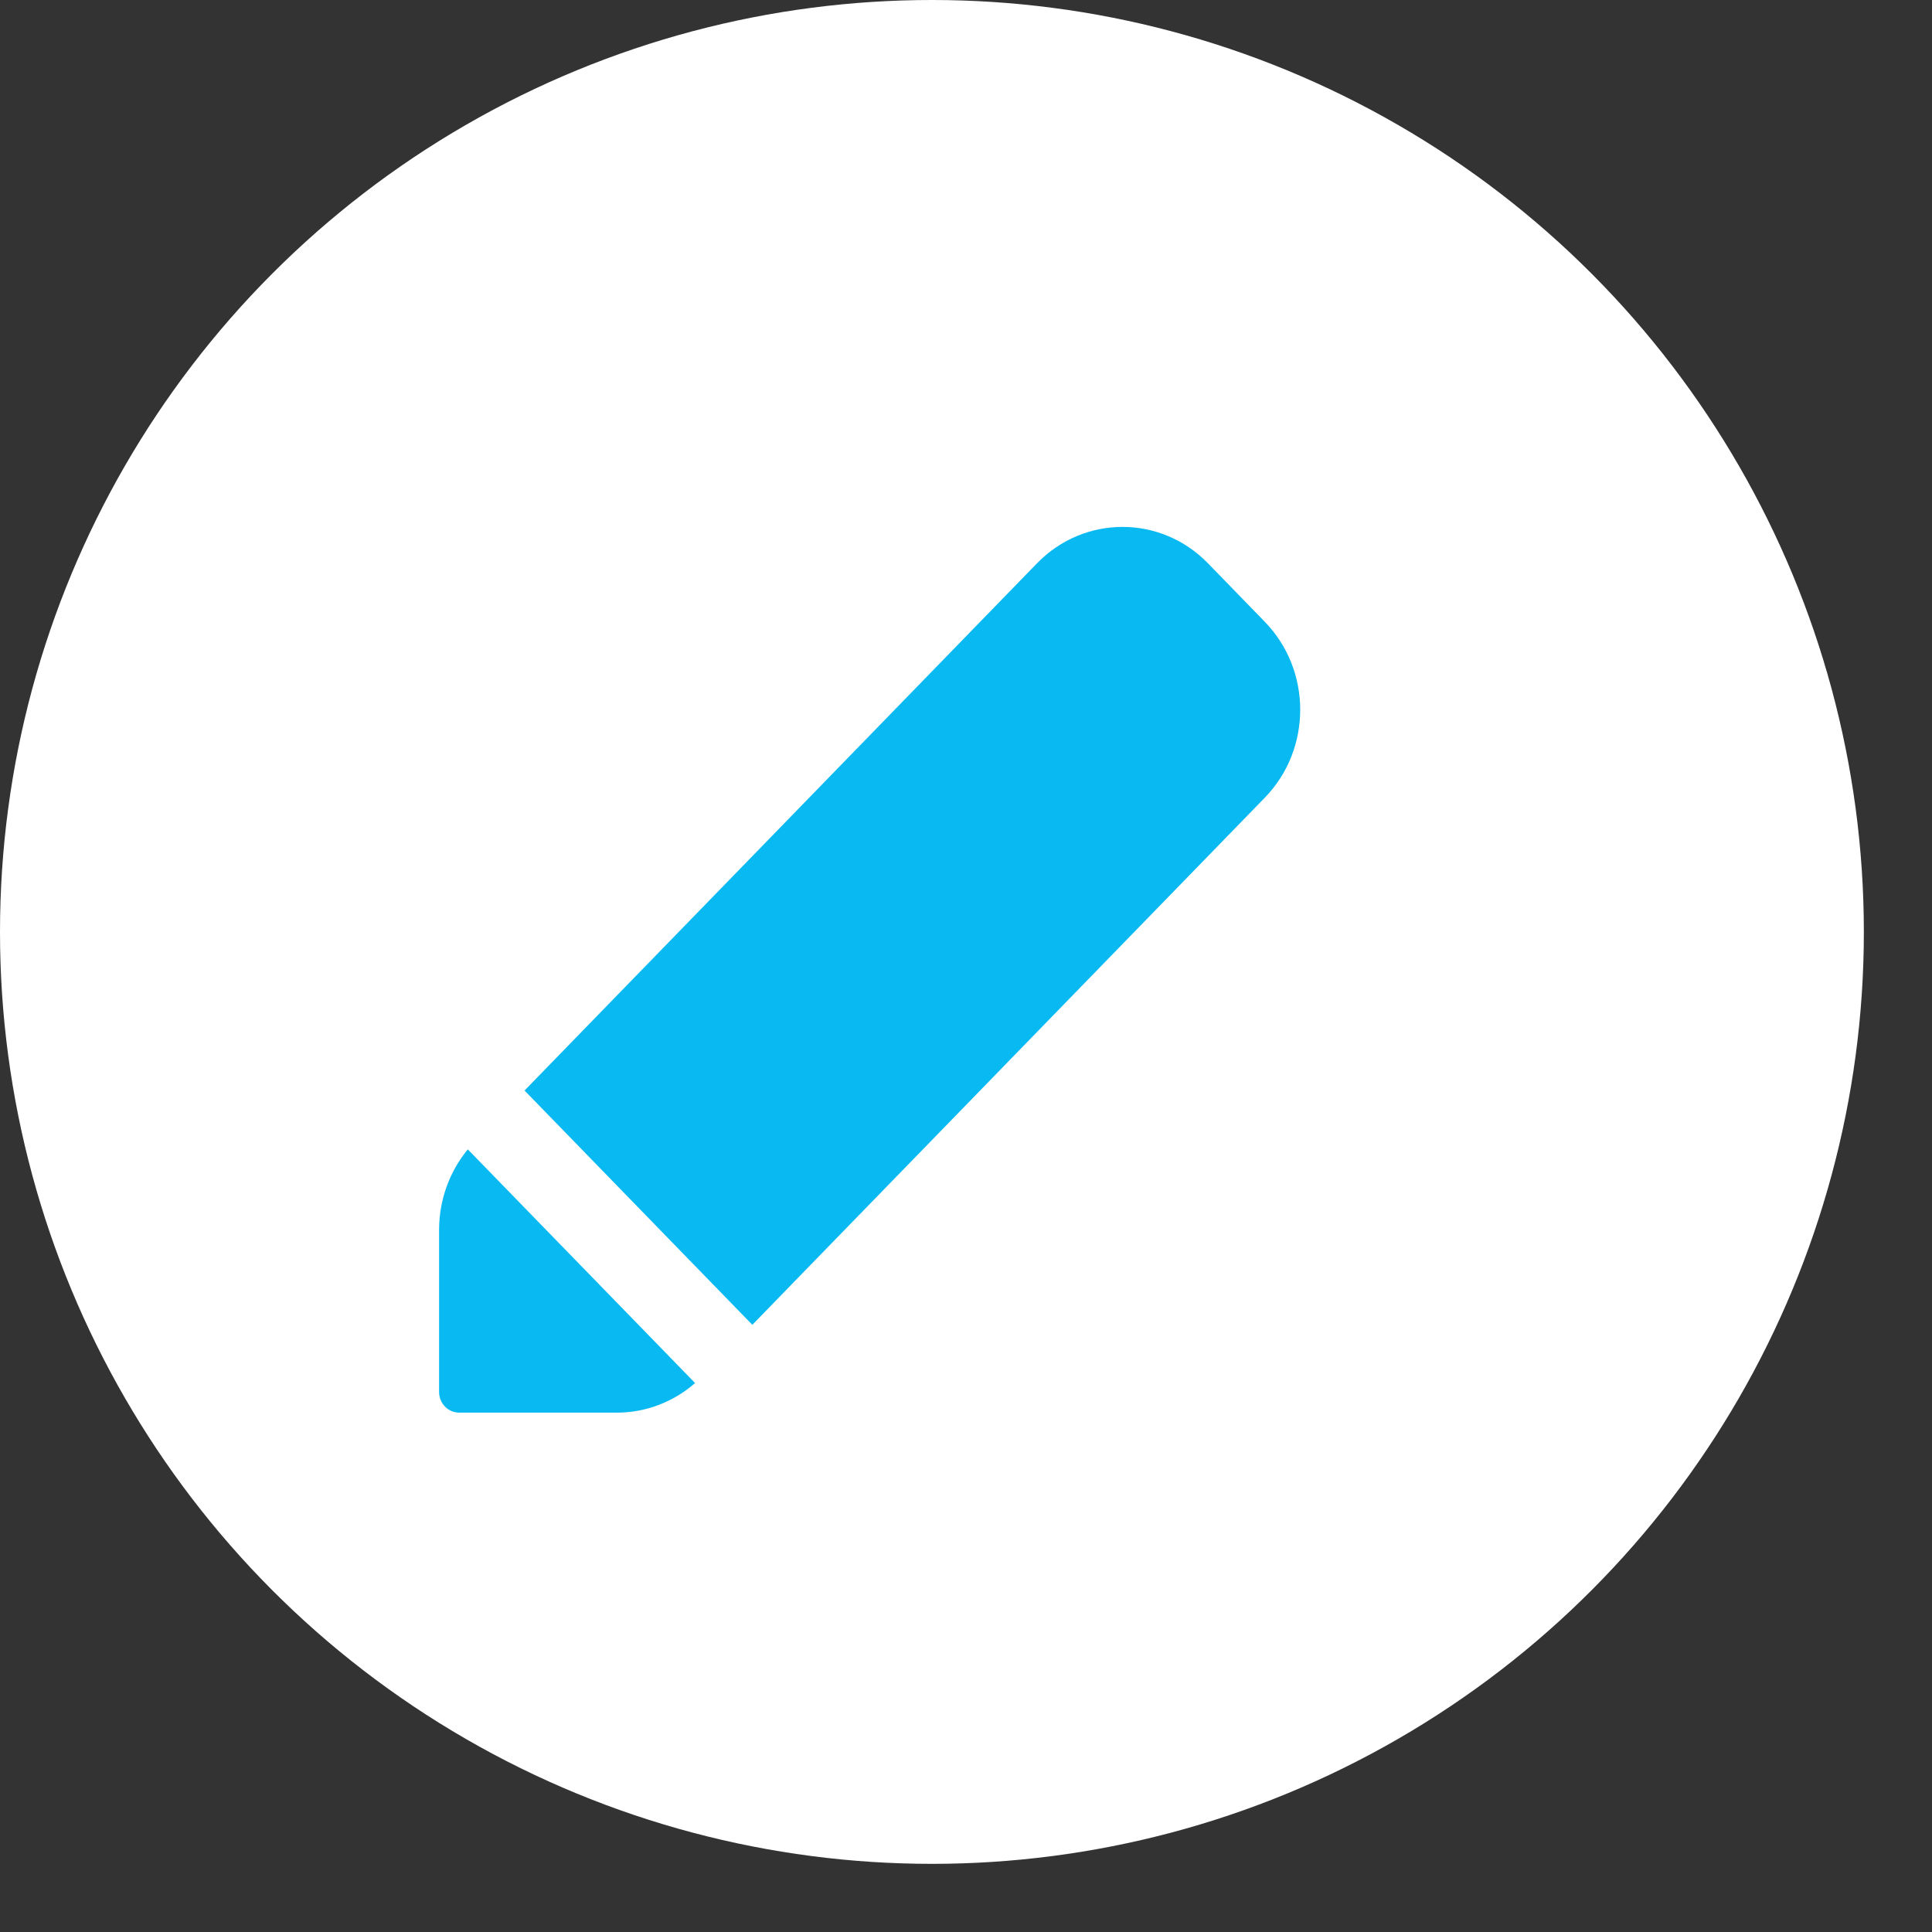
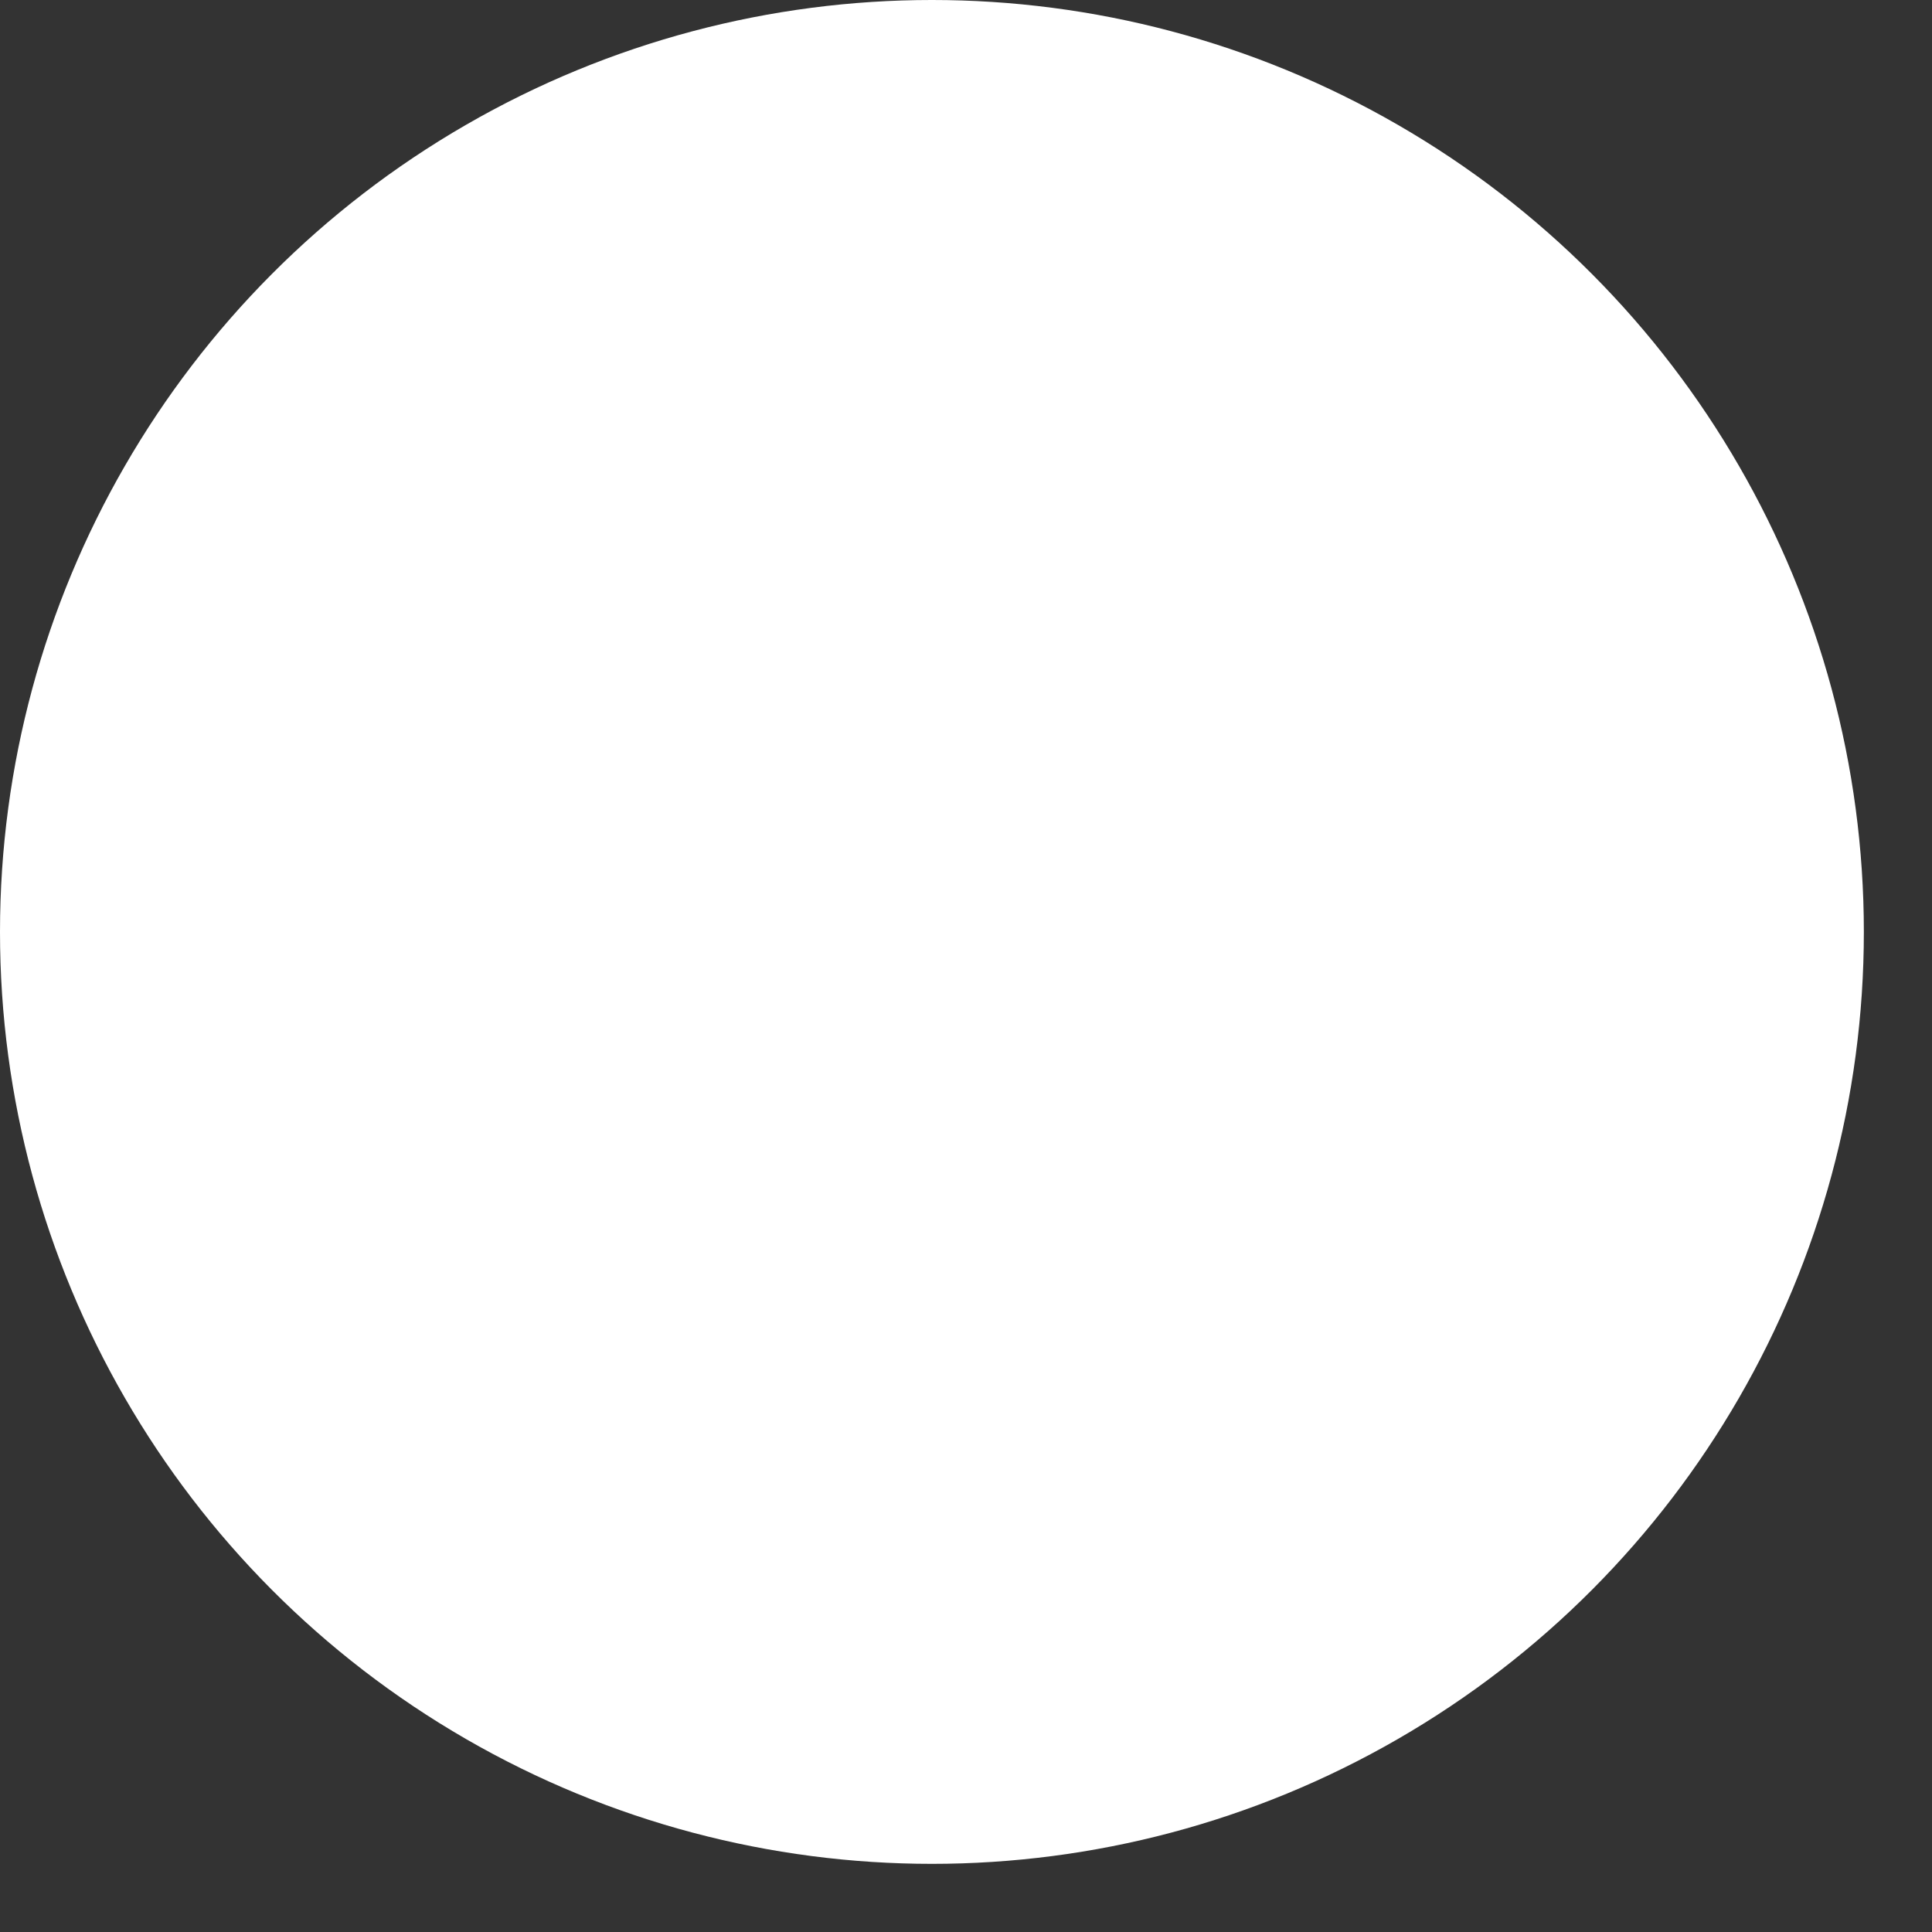
<svg xmlns="http://www.w3.org/2000/svg" width="22" height="22" viewBox="0 0 22 22" fill="none">
  <rect x="0" y="0" width="22" height="22" fill="#333333" stroke="none" />
  <circle cx="10.612" cy="10.612" r="10.612" fill="white" />
-   <path fill-rule="evenodd" clip-rule="evenodd" d="M8.282 15.379L8.567 15.086L5.973 12.418L11.809 6.414C12.347 5.862 13.217 5.862 13.755 6.414L14.403 7.081C14.94 7.634 14.94 8.53 14.403 9.083L8.282 15.379ZM7.915 15.749C7.667 15.966 7.352 16.086 7.024 16.086H5.229C5.103 16.086 5 15.981 5 15.851V14.004C5 13.667 5.117 13.343 5.327 13.088L7.915 15.749Z" fill="#09BAF2" />
</svg>